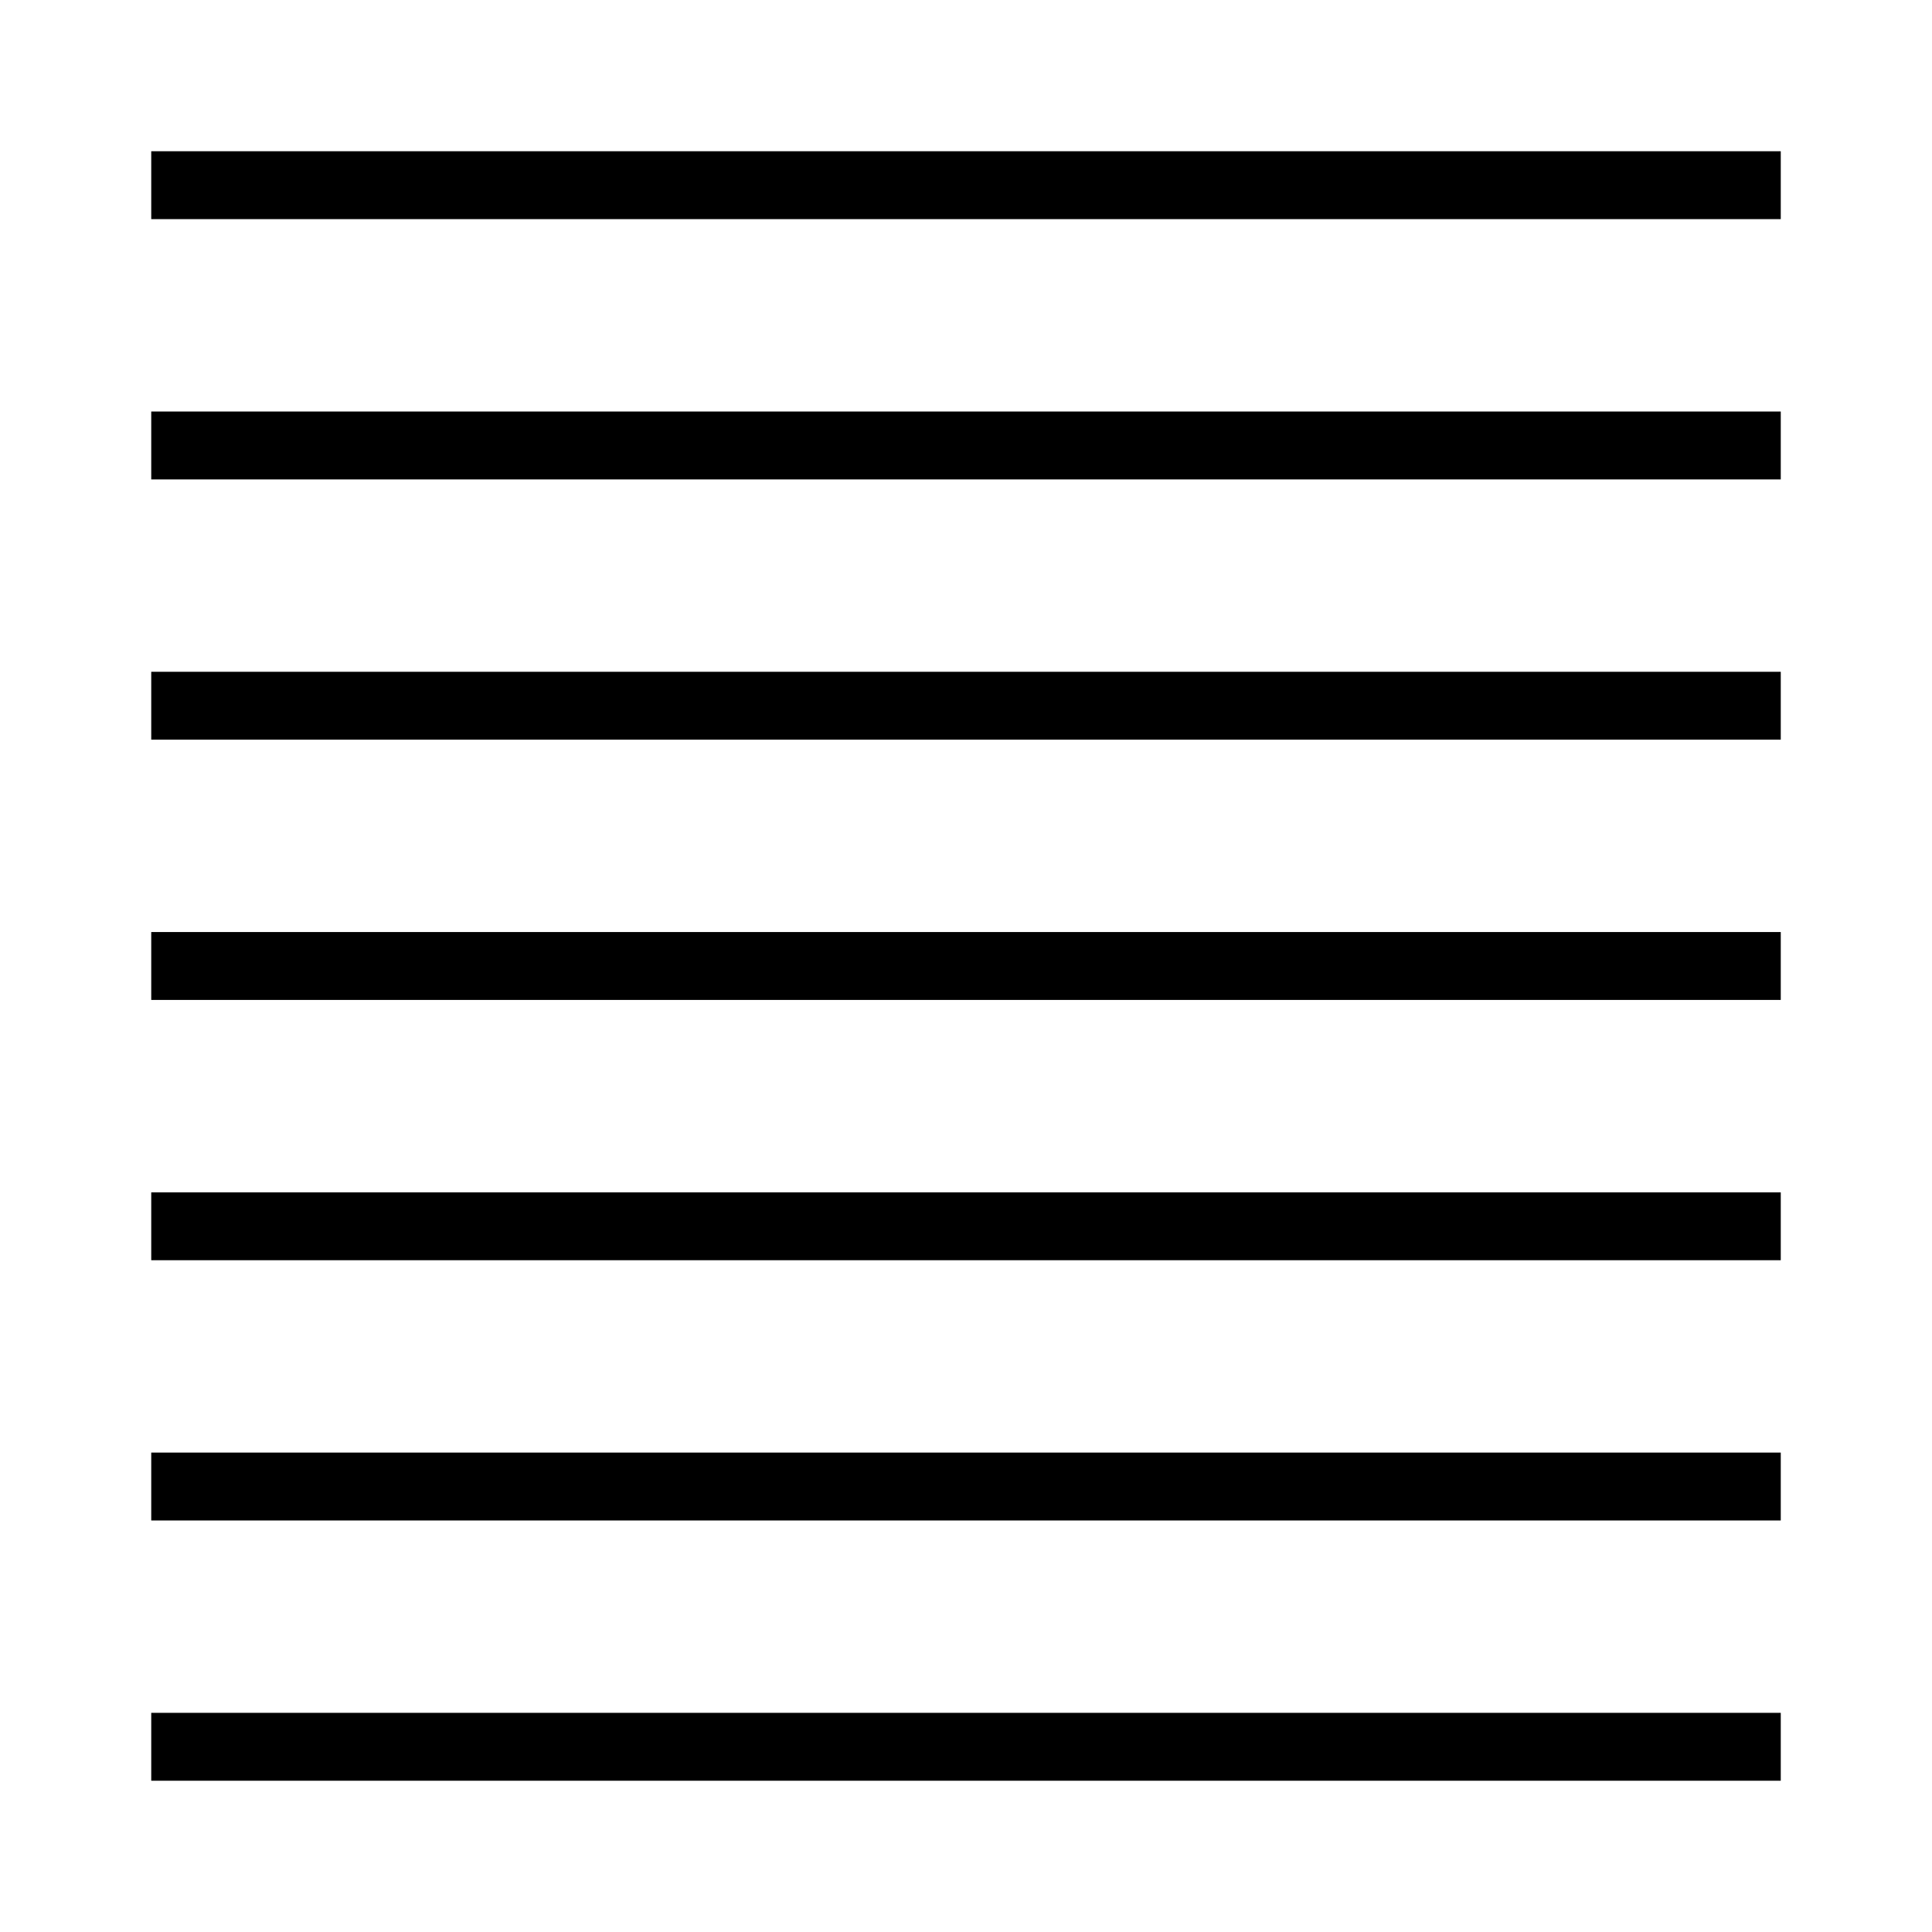
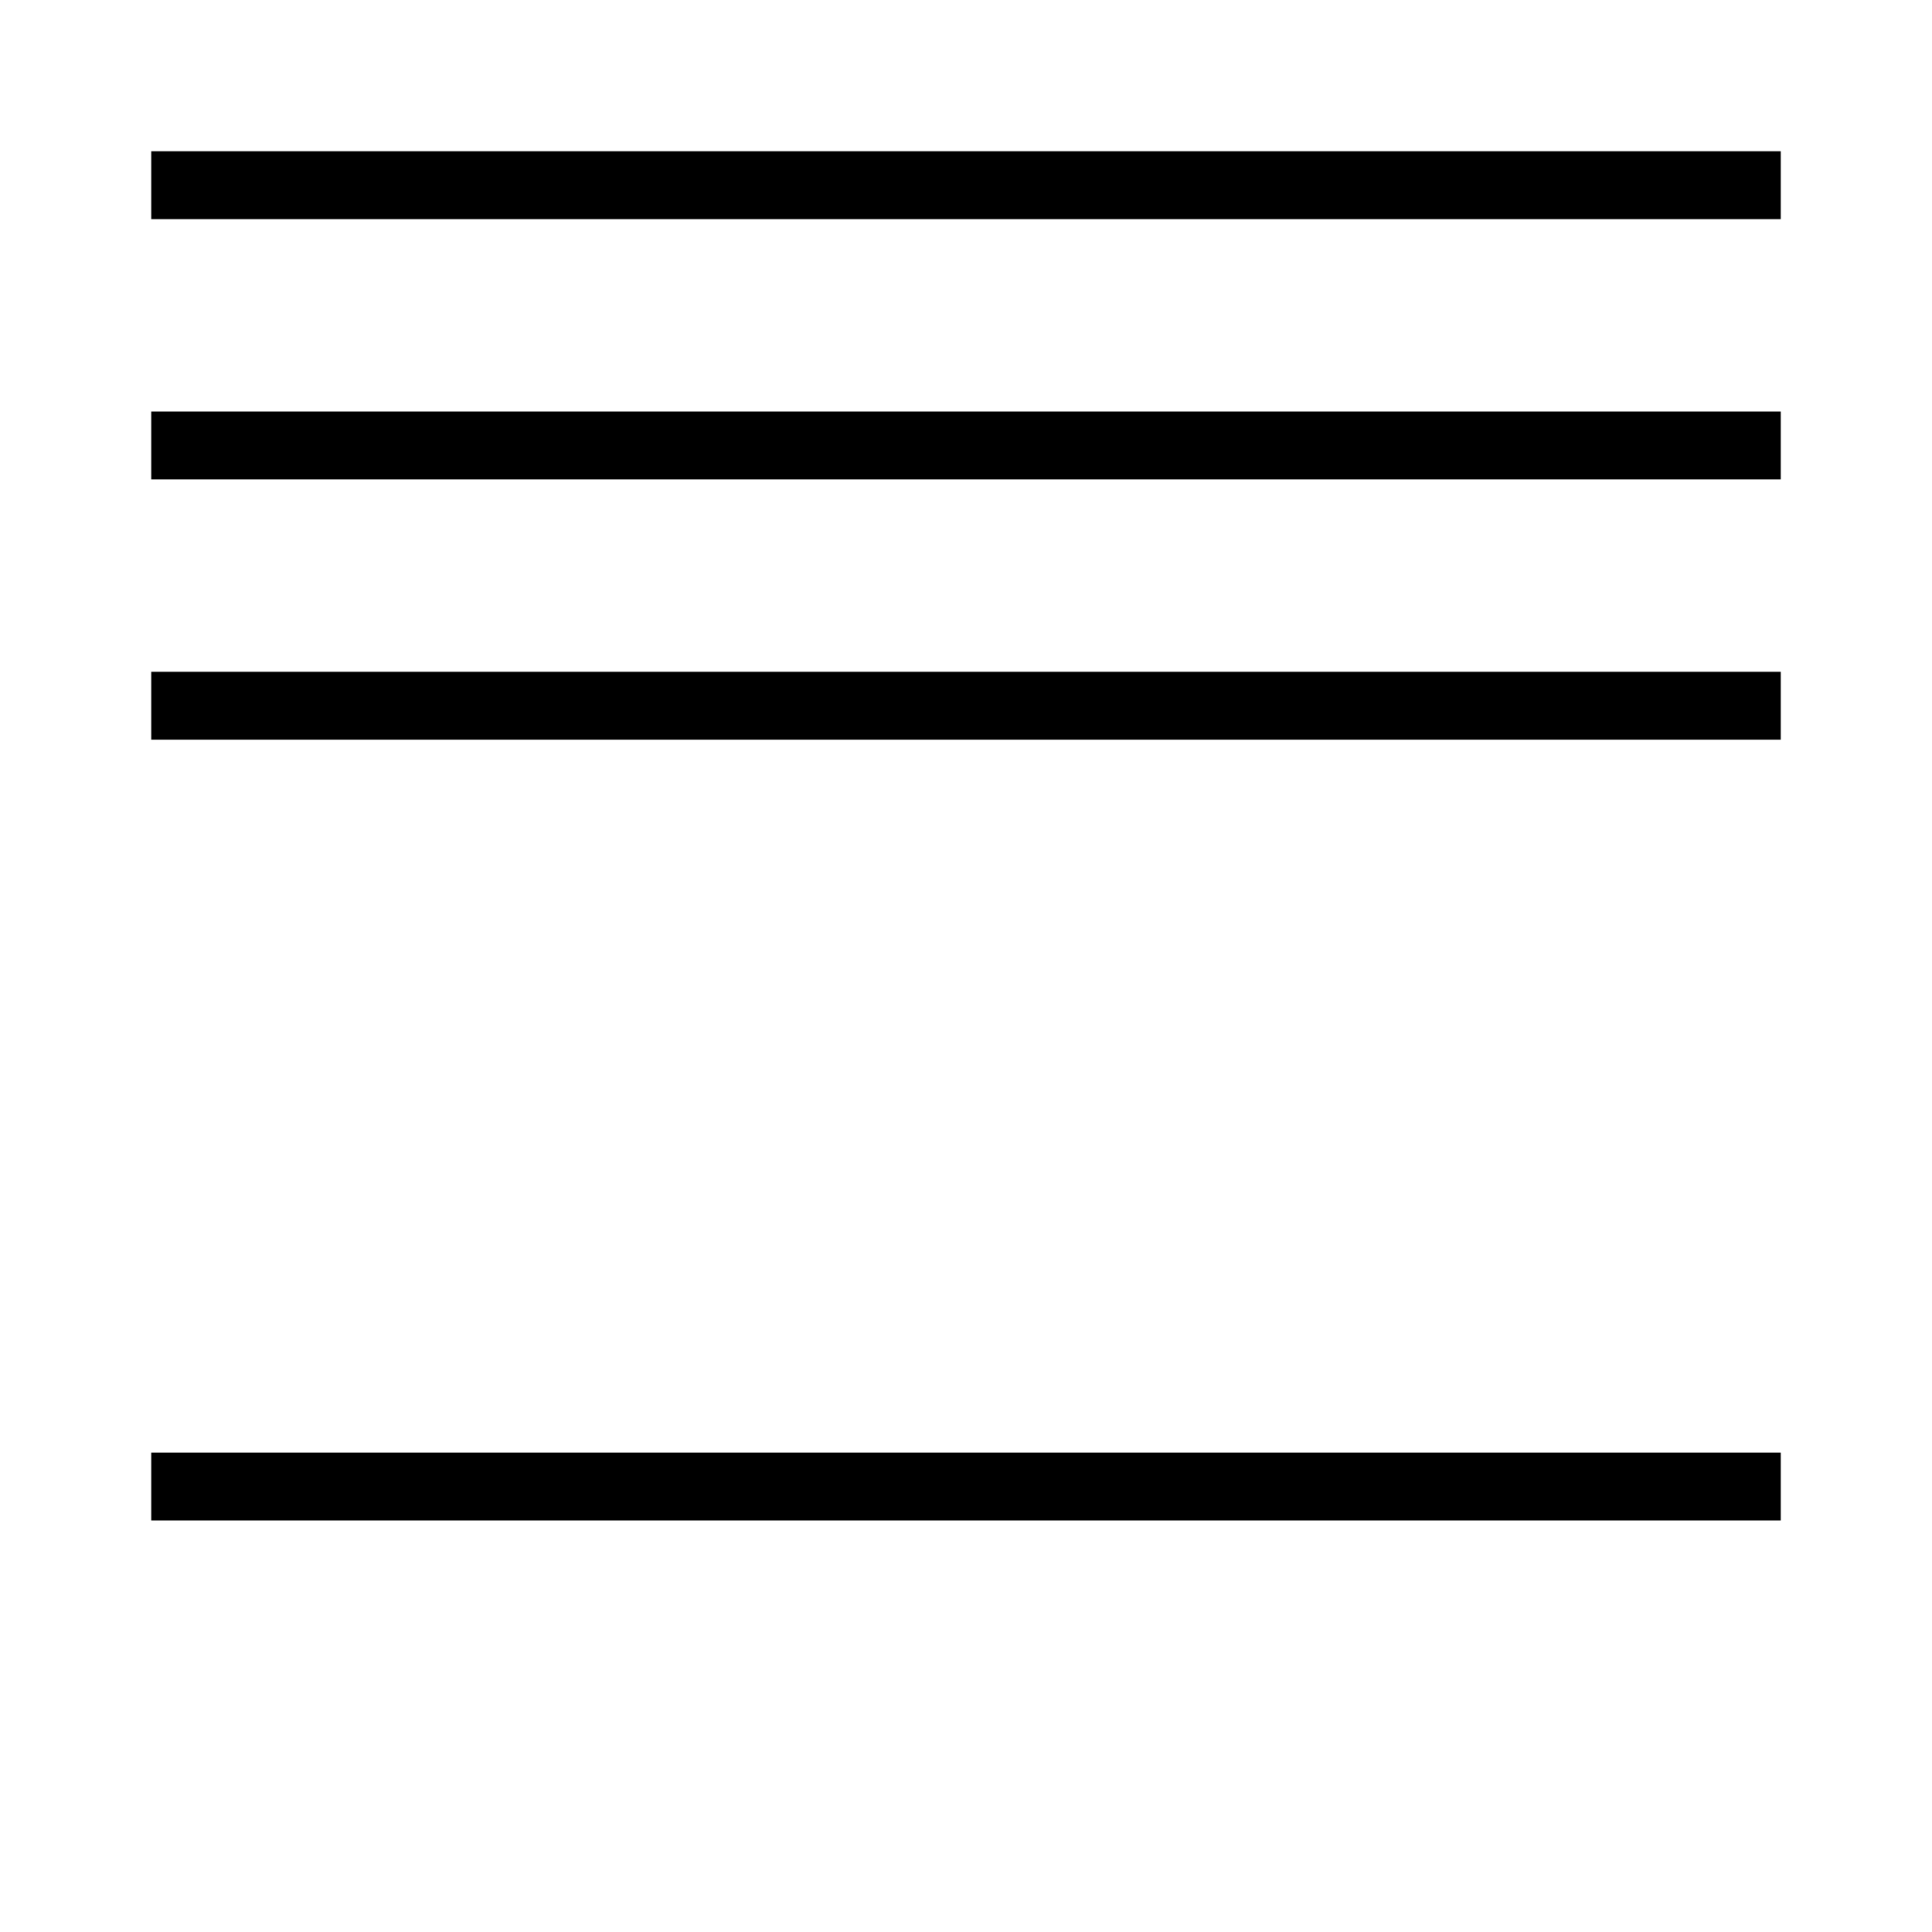
<svg xmlns="http://www.w3.org/2000/svg" fill="#000000" width="800px" height="800px" version="1.1" viewBox="144 144 512 512">
  <g>
    <path d="m184.08 253.06h431.84v17.992h-431.84z" />
    <path d="m184.08 322.03h431.84v17.992h-431.84z" />
    <path d="m184.08 528.95h431.84v17.992h-431.84z" />
-     <path d="m184.08 597.92h431.84v17.992h-431.84z" />
-     <path d="m184.08 459.98h431.84v17.992h-431.84z" />
-     <path d="m184.08 391h431.84v17.992h-431.84z" />
    <path d="m184.08 184.08h431.84v17.992h-431.84z" />
  </g>
</svg>